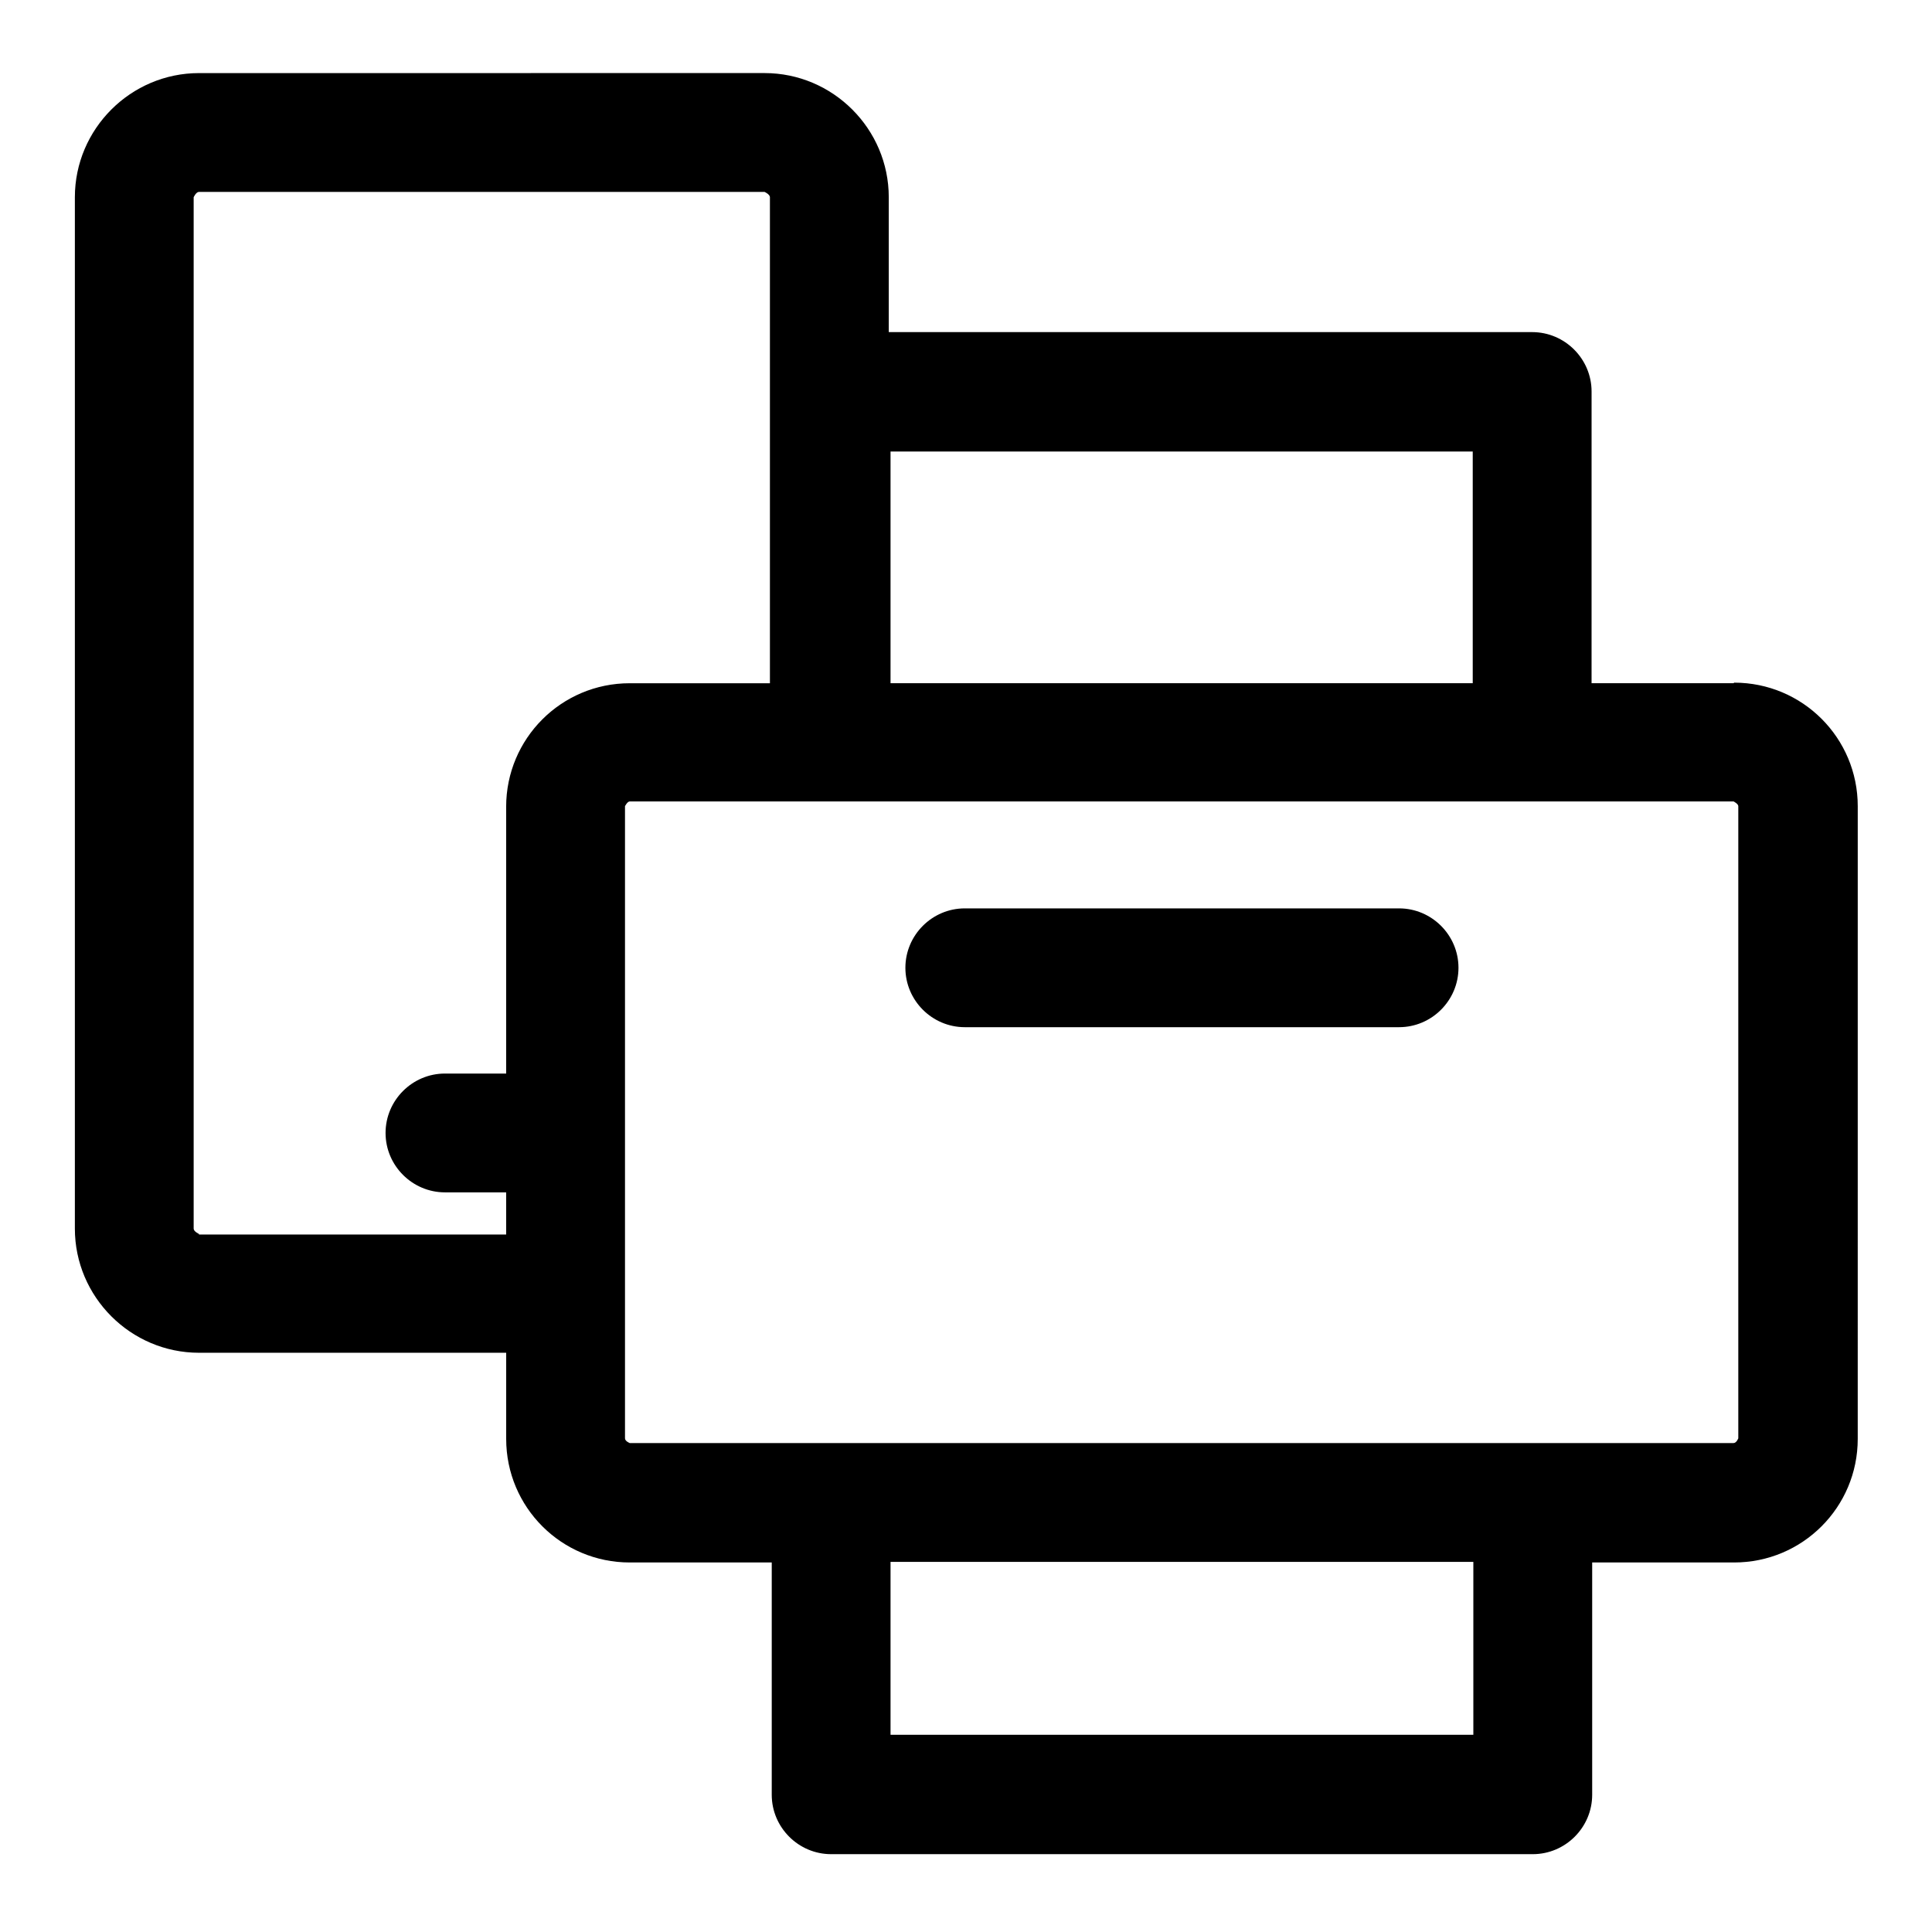
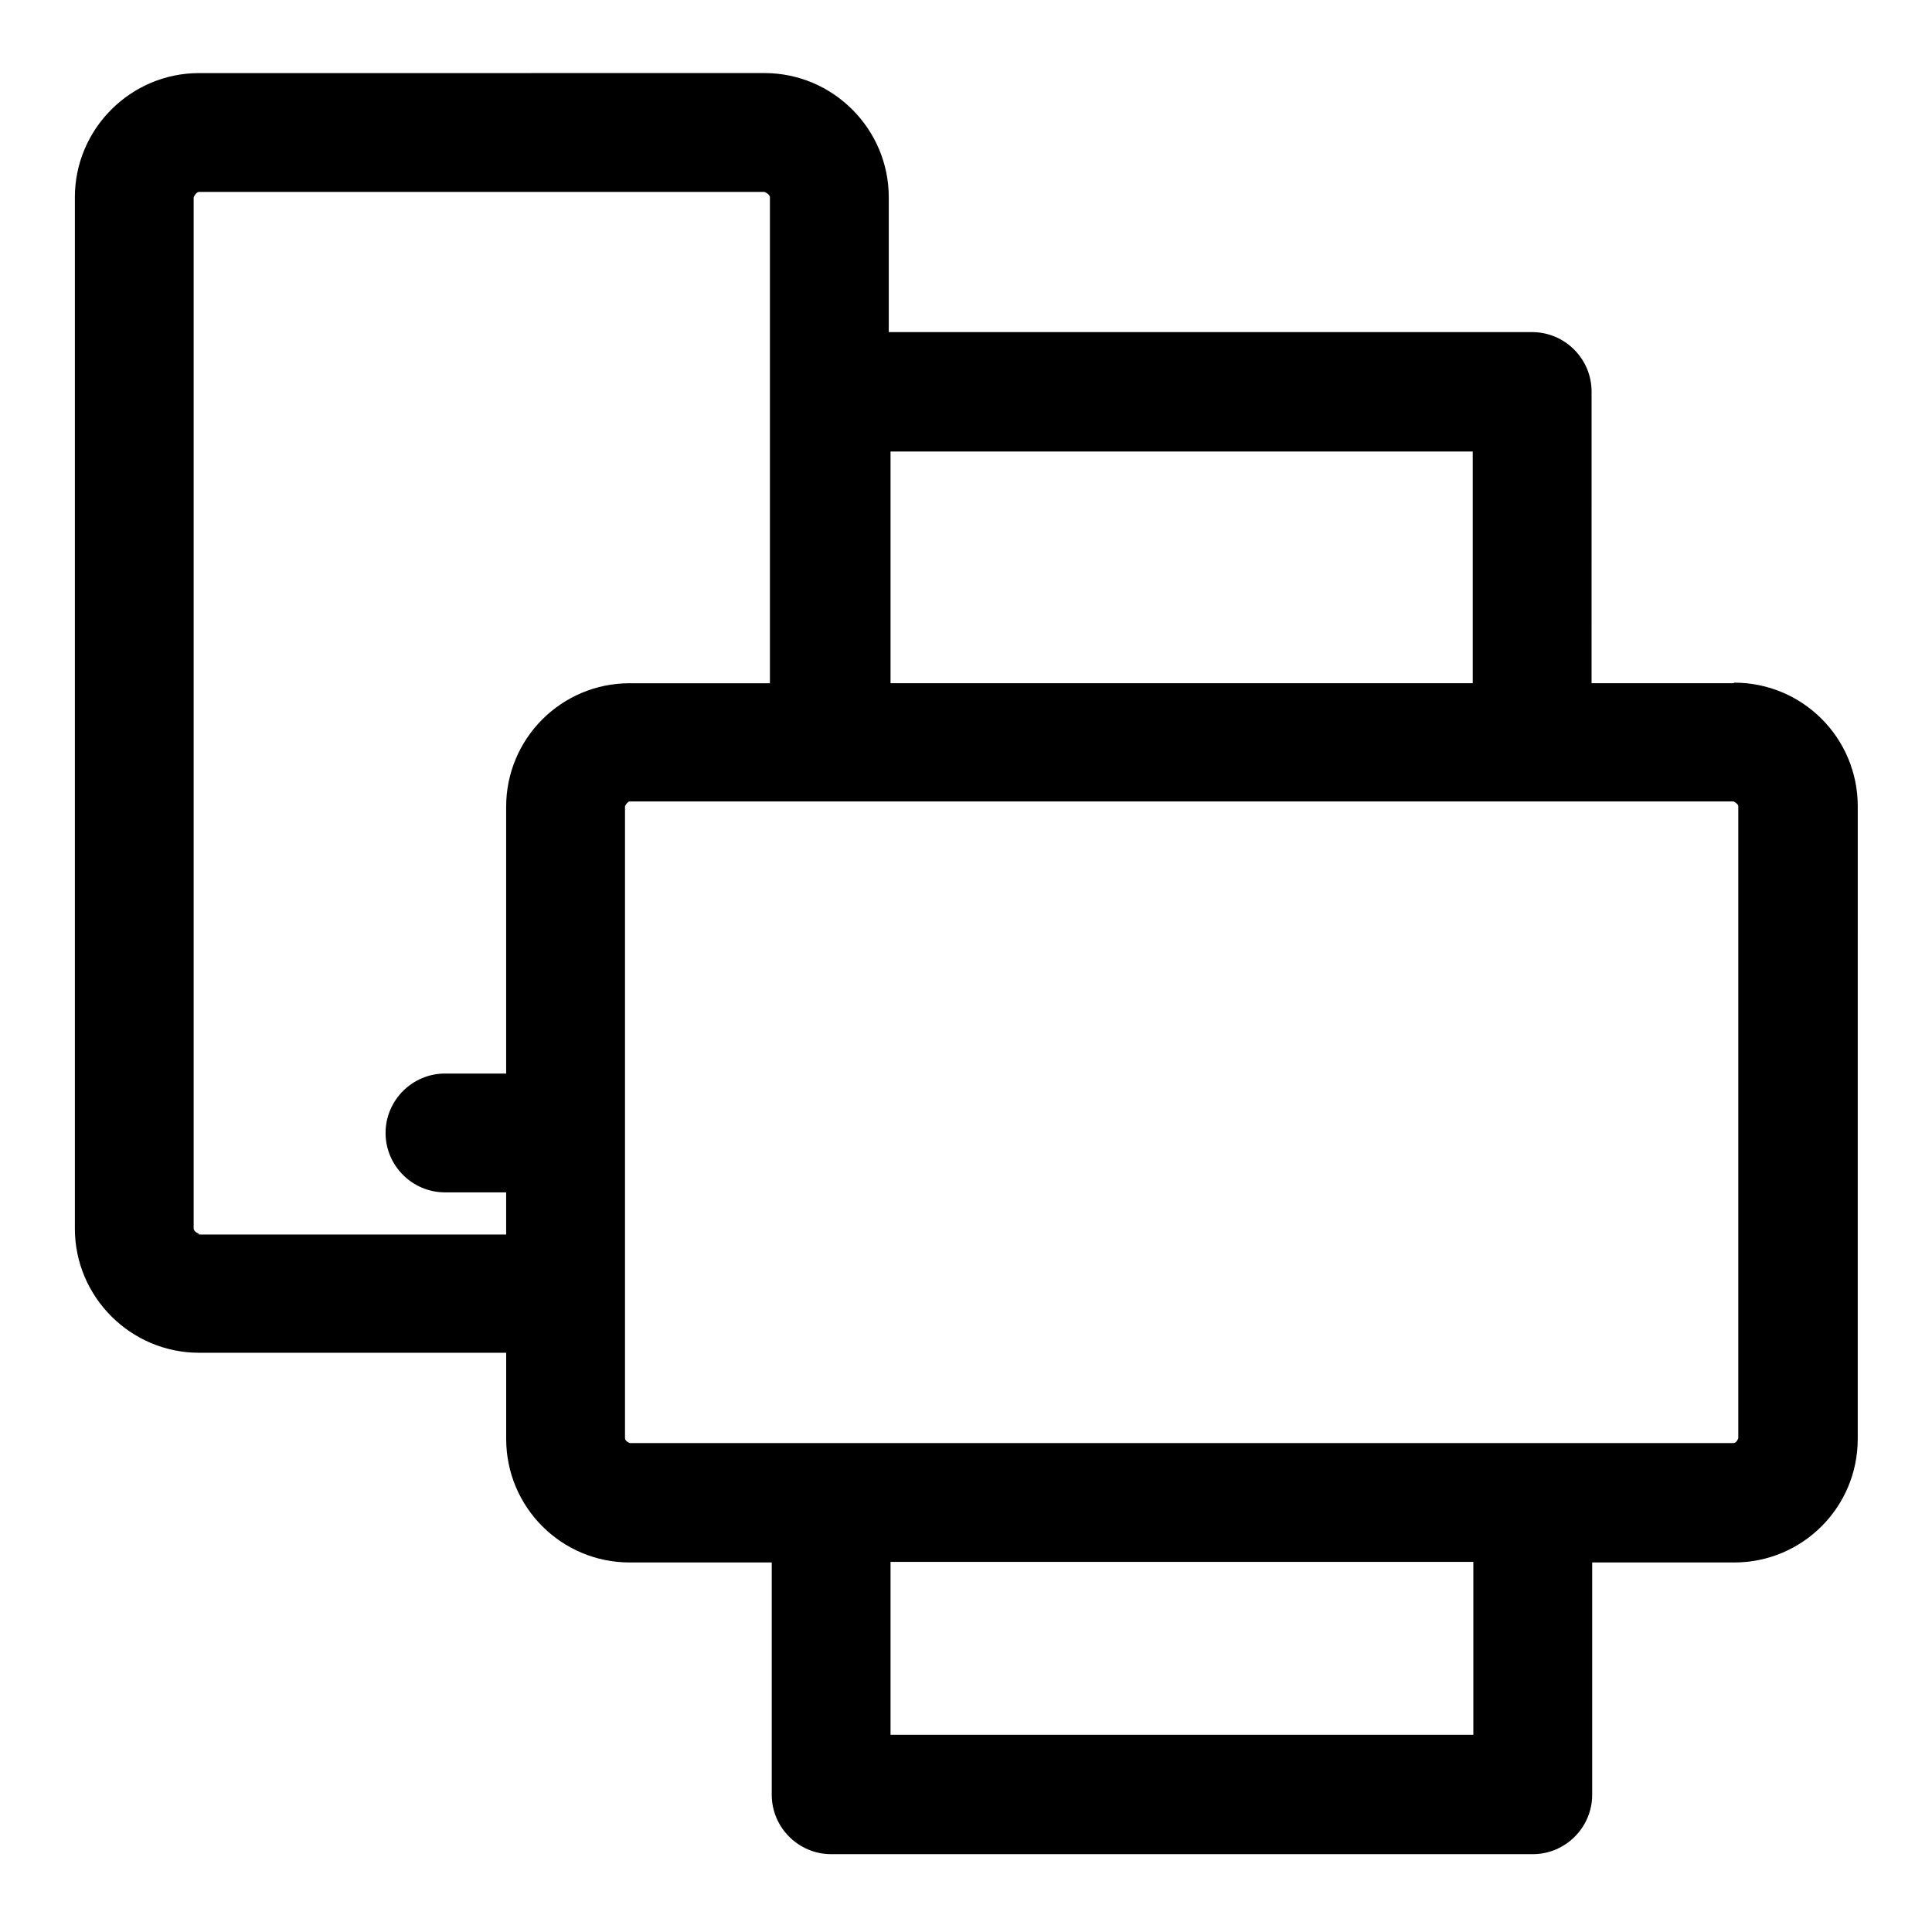
<svg xmlns="http://www.w3.org/2000/svg" fill="#000000" width="800px" height="800px" version="1.1" viewBox="144 144 512 512">
  <g>
    <path d="m603.41 325.06h-37.629l0.004-77.305c0-8.66-7.086-15.742-15.742-15.742l-170.51-0.004v-35.738c0-18.105-14.801-32.906-32.906-32.906l-149.88 0.004c-18.105 0-32.906 14.797-32.906 32.902v273.32c0 18.105 14.801 32.906 32.906 32.906h81.398v22.828c0 18.105 14.641 32.746 32.746 32.746h37.629v61.559c0 8.66 7.086 15.742 15.742 15.742h185.94c8.66 0 15.742-7.086 15.742-15.742v-61.559h37.629c18.105 0 32.746-14.641 32.746-32.746l0.004-167.67c0-18.105-14.641-32.746-32.746-32.746zm-223.57-61.402h154.45v61.402h-154.29v-61.402zm-183.1 207.35s-1.418-0.629-1.418-1.418v-273.32s0.629-1.418 1.418-1.418l149.88 0.004s1.418 0.629 1.418 1.418v128.79h-37.156c-18.105 0-32.746 14.641-32.746 32.746v70.691h-16.215c-8.66 0-15.742 7.086-15.742 15.742 0 8.66 7.086 15.742 15.742 15.742h16.215v11.18h-81.398zm337.55 132.72h-154.29v-45.816h154.45v45.816zm70.375-78.562s-0.473 1.258-1.258 1.258h-292.52s-1.258-0.473-1.258-1.258v-167.52s0.629-1.258 1.258-1.258l292.52-0.004s1.258 0.629 1.258 1.258v167.68z" />
-     <path d="m514.77 384.73h-115.09c-8.66 0-15.742 7.086-15.742 15.742 0 8.66 7.086 15.742 15.742 15.742h115.09c8.66 0 15.742-7.086 15.742-15.742 0-8.66-7.086-15.742-15.742-15.742z" />
  </g>
</svg>